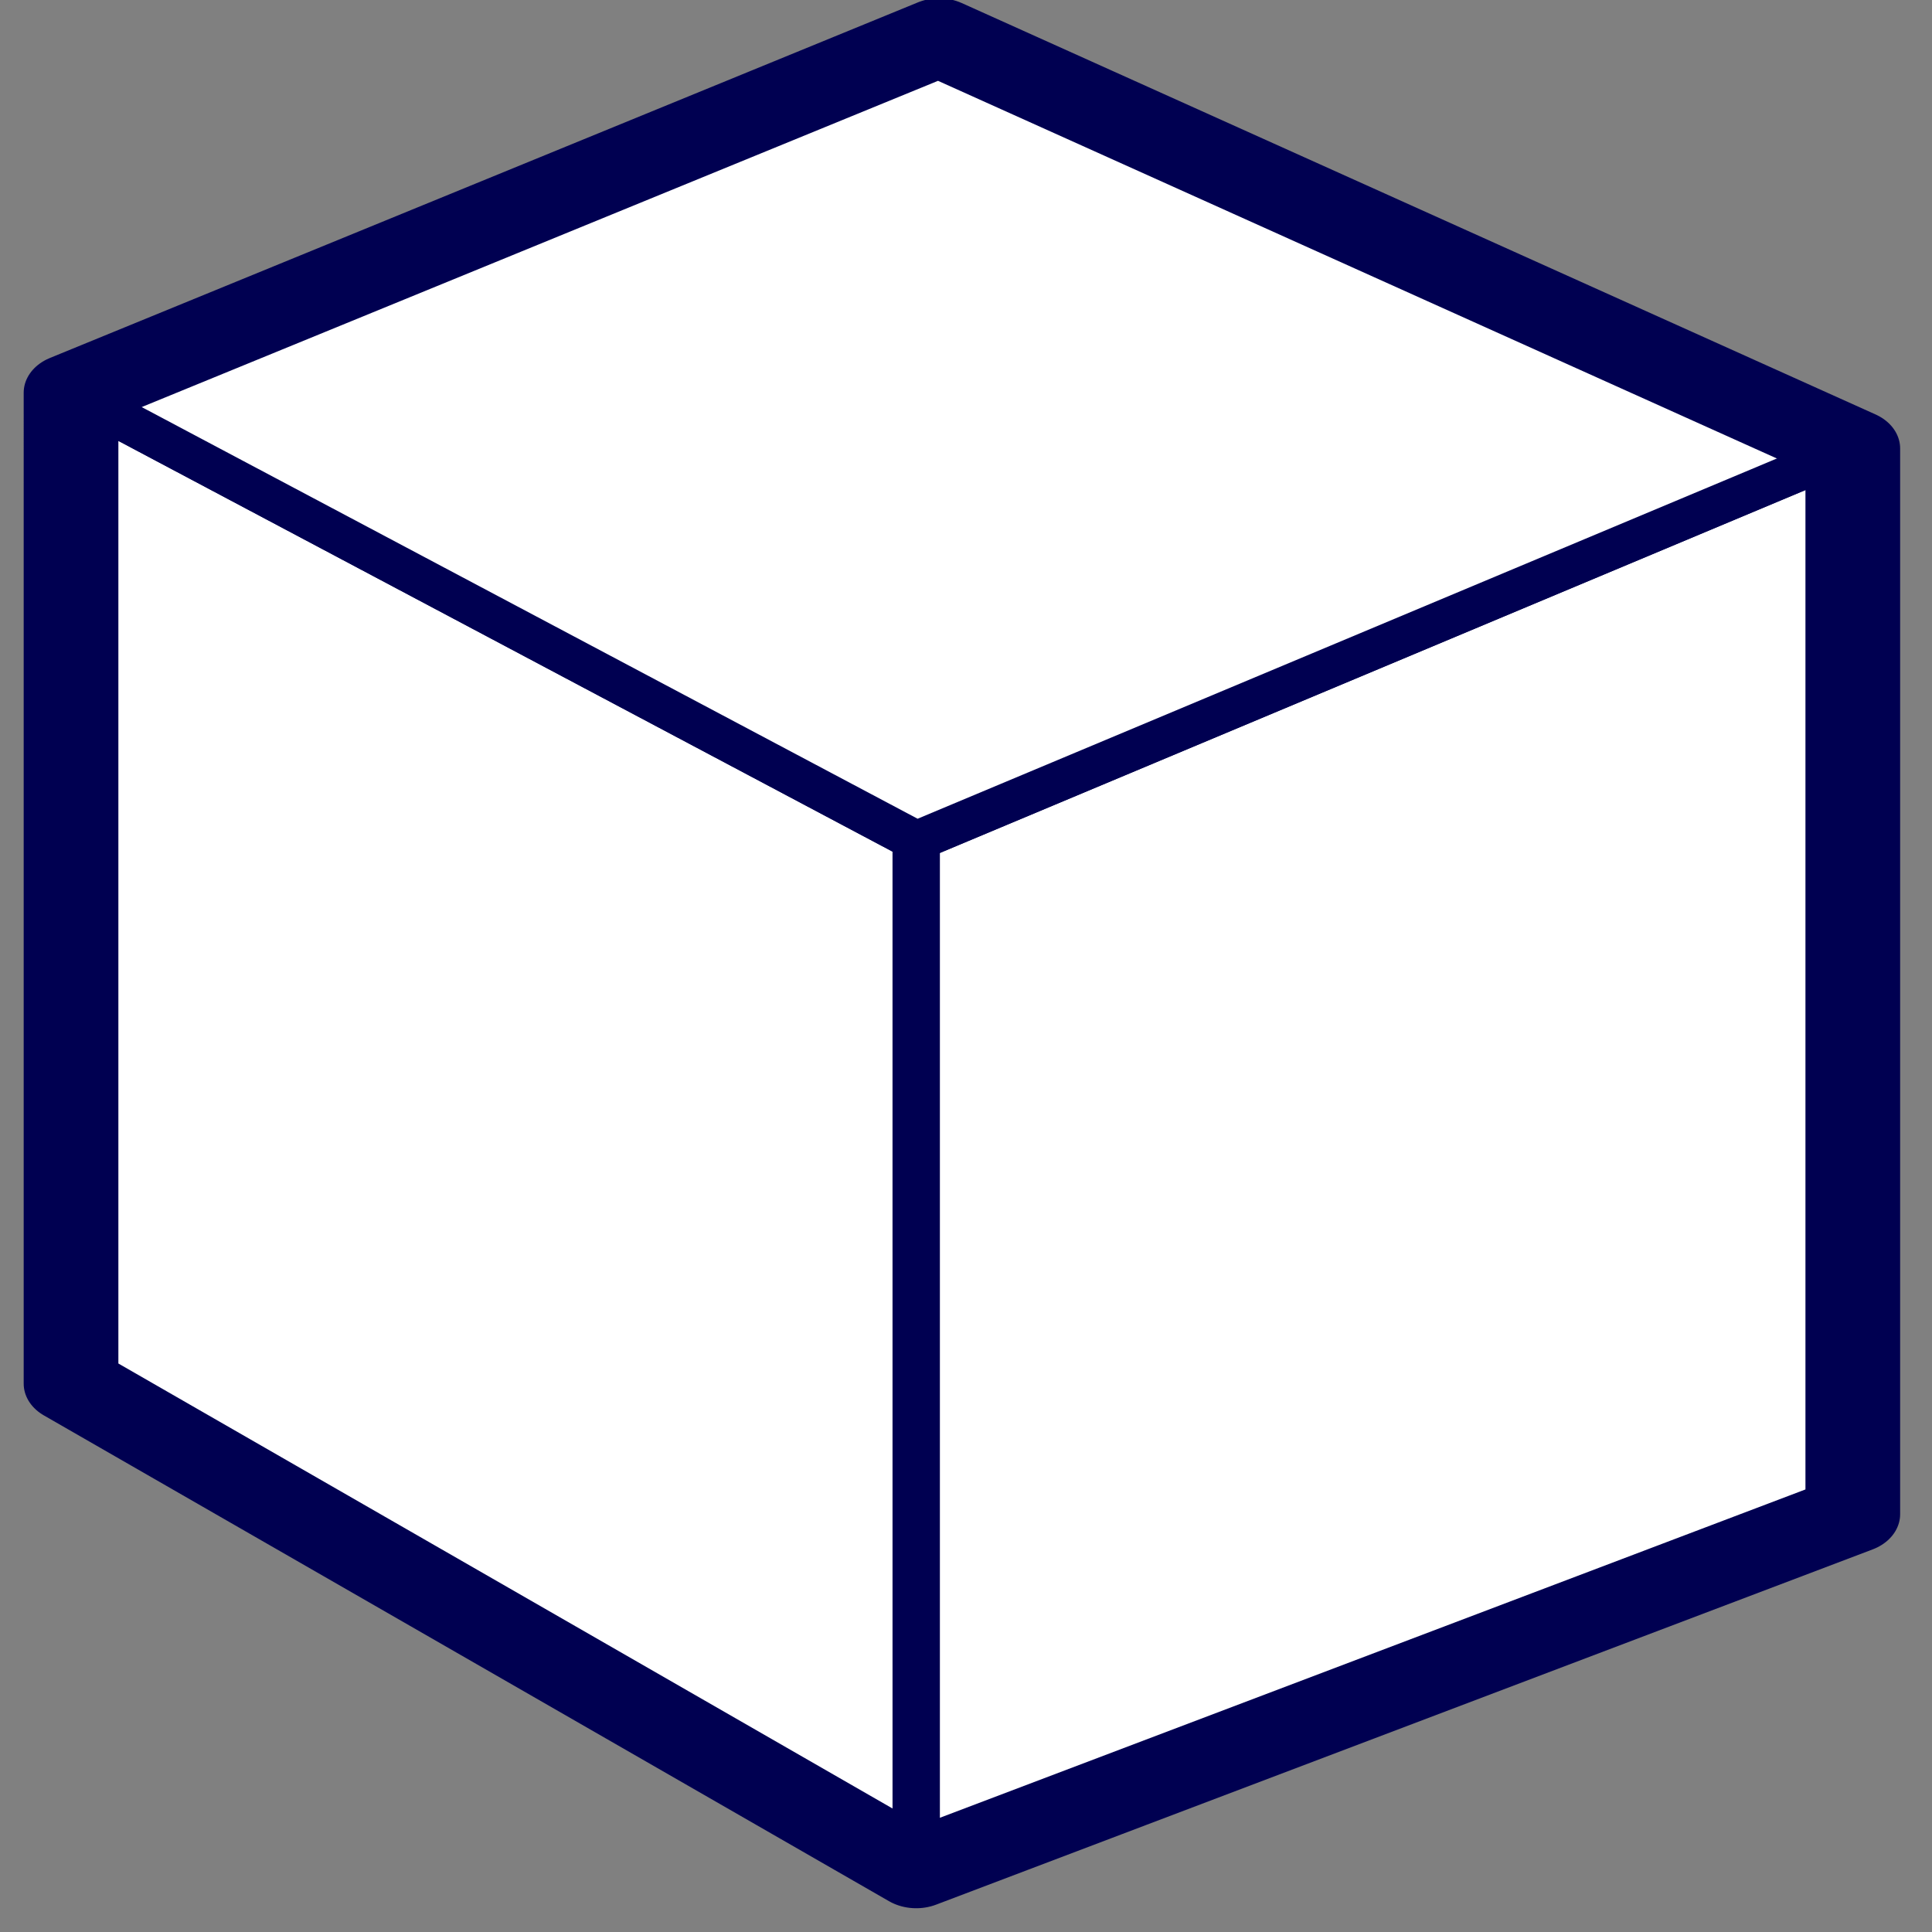
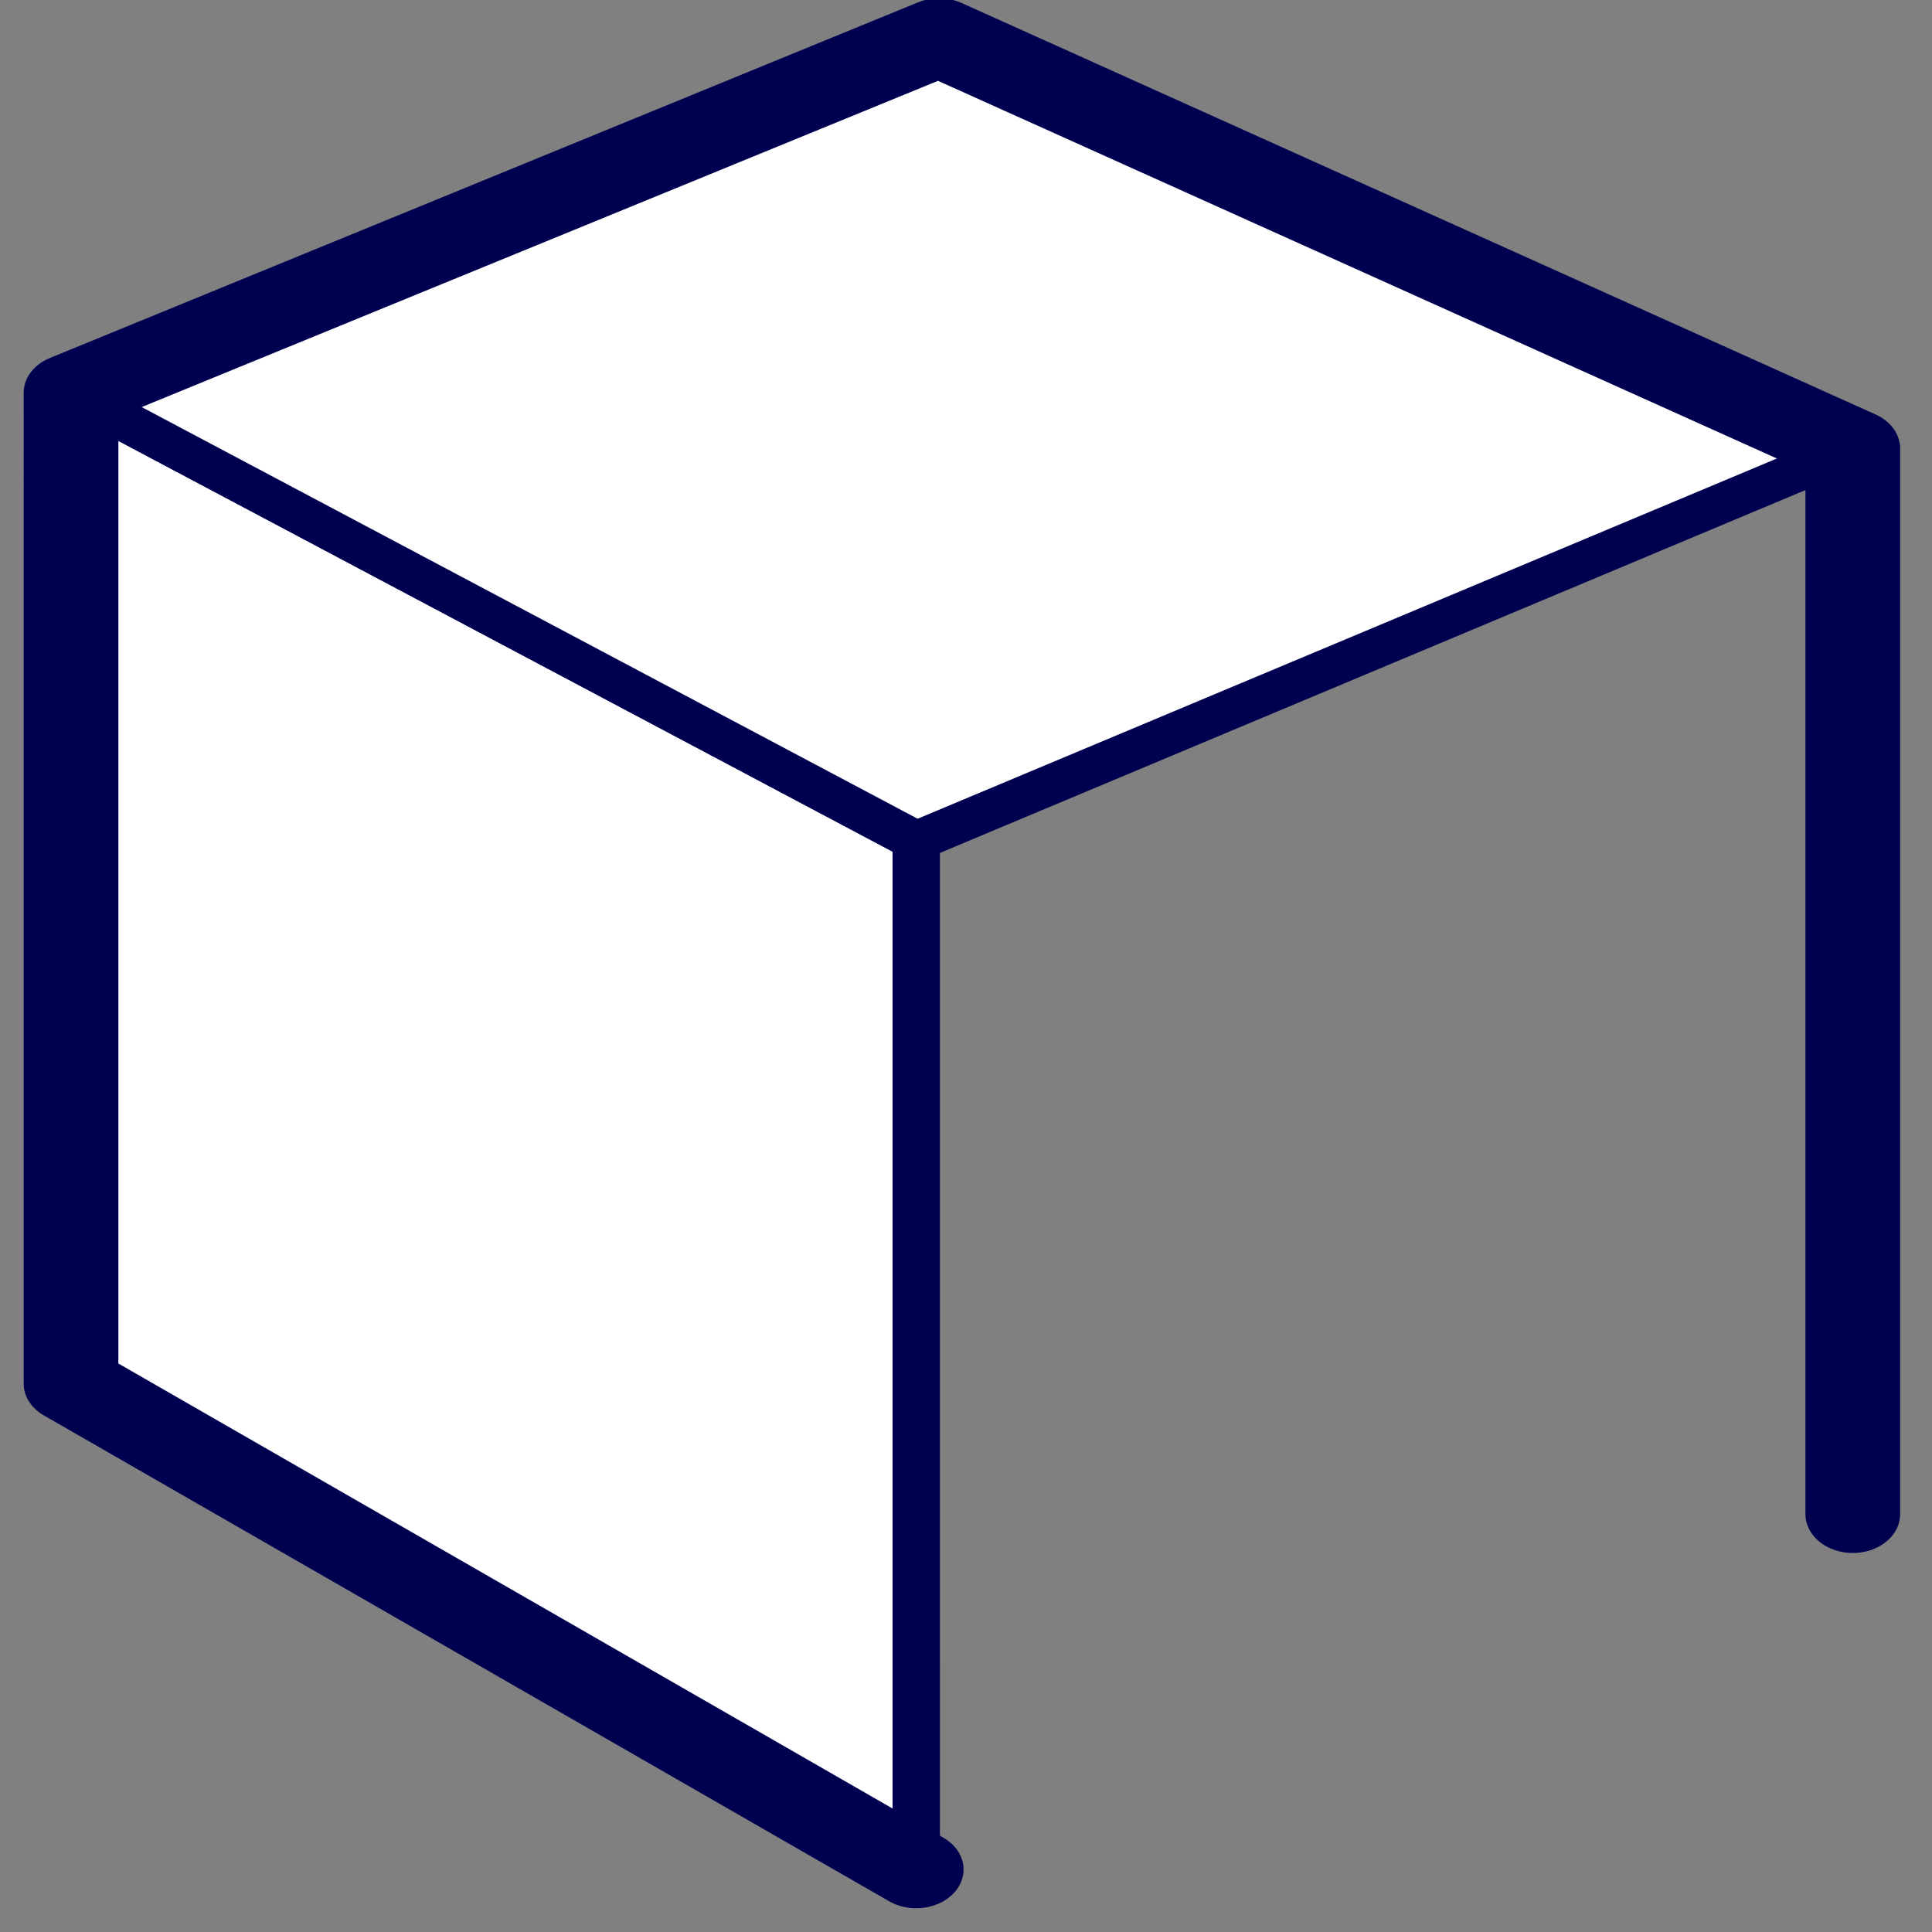
<svg xmlns="http://www.w3.org/2000/svg" xmlns:xlink="http://www.w3.org/1999/xlink" id="svg18243" version="1.1" viewBox="0 0 90 90" height="90mm" width="90mm">
  <rect x="0" y="0" width="90" height="90" fill="#808080" stroke="none" />
  <defs id="defs18240">
    <linearGradient xlink:href="#a-8" gradientUnits="userSpaceOnUse" y2="351.07" y1="693.15" x2="935.19" x1="65.189" id="o-8" />
    <linearGradient id="a-8">
      <stop id="stop12015" offset="0" stop-color="#d3d3d3" />
      <stop id="stop12017" offset=".386" stop-color="#f3f3f3" />
      <stop id="stop12019" offset=".603" stop-opacity=".992" stop-color="#f0f0f0" />
      <stop id="stop12021" offset="1" stop-color="#d5d5d5" />
    </linearGradient>
    <linearGradient xlink:href="#a-8" gradientUnits="userSpaceOnUse" y2="442.13" y1="511.75" x2="939.66" x1="67.216" id="p-6" />
    <linearGradient id="linearGradient23241">
      <stop id="stop23237" offset="0" style="stop-color:#ffffff;stop-opacity:0.144" />
      <stop id="stop23239" offset="1" style="stop-color:#0d9e4b;stop-opacity:0;" />
    </linearGradient>
    <linearGradient y2="588.289" x2="133.277" y1="588.289" x1="111.978" gradientTransform="translate(-66.978,-543.306)" gradientUnits="userSpaceOnUse" id="linearGradient5114" xlink:href="#linearGradient23241" />
    <linearGradient y2="588.289" x2="133.277" y1="588.289" x1="111.978" gradientTransform="translate(25.337,-542.984)" gradientUnits="userSpaceOnUse" id="linearGradient5114-9" xlink:href="#linearGradient23241" />
  </defs>
  <g transform="matrix(1.056,0,0,1.056,-2.522,-2.726)" id="layer1">
    <g style="stroke-width:0.863" transform="matrix(19.881,0,0,19.971,-186.617,-5602.415)" id="g872">
      <g style="stroke-width:0.636" id="g6" transform="matrix(0.295,0,0,0.294,-102.229,31.287)" />
      <g style="stroke-width:10.015" transform="matrix(0.086,0,0,0.086,6.029,266.426)" id="g822">
        <g style="fill:#000051;fill-opacity:1" transform="matrix(0.877,0,0,1,7.034,12.523)" id="g9434">
          <g id="g13339" stroke-linejoin="round" stroke-linecap="round" stroke="#000000" fill="#ffffff" transform="matrix(0.309,0,0,0.295,32.314,-105.696)">
            <g transform="matrix(1.54,0,0,1.153,-60.989,-162.909)" id="g14121">
              <path style="stroke:#000051;stroke-width:2.927;stroke-miterlimit:4;stroke-dasharray:none;stroke-opacity:1" id="path13323" stroke-width="2.098" d="m 56.135,1006.2 52.254,36.71 -0.001,-77.68 -52.253,-33.862 -4e-4,74.832 z" />
-               <path style="stroke:#000051;stroke-width:2.927;stroke-miterlimit:4;stroke-dasharray:none;stroke-opacity:1" id="path13325" stroke-width="2.098" d="m 108.387,965.23 57.903,-29.651 v 80.48 l -57.902,26.827 1.5e-4,-77.656 z" />
              <path style="stroke:#000051;stroke-width:2.927;stroke-miterlimit:4;stroke-dasharray:none;stroke-opacity:1" id="path13327" stroke-width="2.098" d="m 56.135,931.368 52.253,33.862 57.903,-29.651 -56.492,-31.064 z" />
-               <path id="path18503" d="m 108.388,1042.886 -52.253,-36.686 1.55e-4,-74.832 53.664,-26.853 56.491,31.064 v 80.48 z" style="fill:none;stroke:#000051;stroke-width:5.854;stroke-linecap:butt;stroke-linejoin:round;stroke-miterlimit:4;stroke-dasharray:none;stroke-opacity:1" />
+               <path id="path18503" d="m 108.388,1042.886 -52.253,-36.686 1.55e-4,-74.832 53.664,-26.853 56.491,31.064 v 80.48 " style="fill:none;stroke:#000051;stroke-width:5.854;stroke-linecap:butt;stroke-linejoin:round;stroke-miterlimit:4;stroke-dasharray:none;stroke-opacity:1" />
            </g>
          </g>
        </g>
        <g style="fill:#000051;fill-opacity:1;stroke:none;stroke-opacity:1" transform="matrix(-0.58,0.275,-0.431,-0.903,199.404,414.954)" id="g11292" />
      </g>
    </g>
  </g>
</svg>